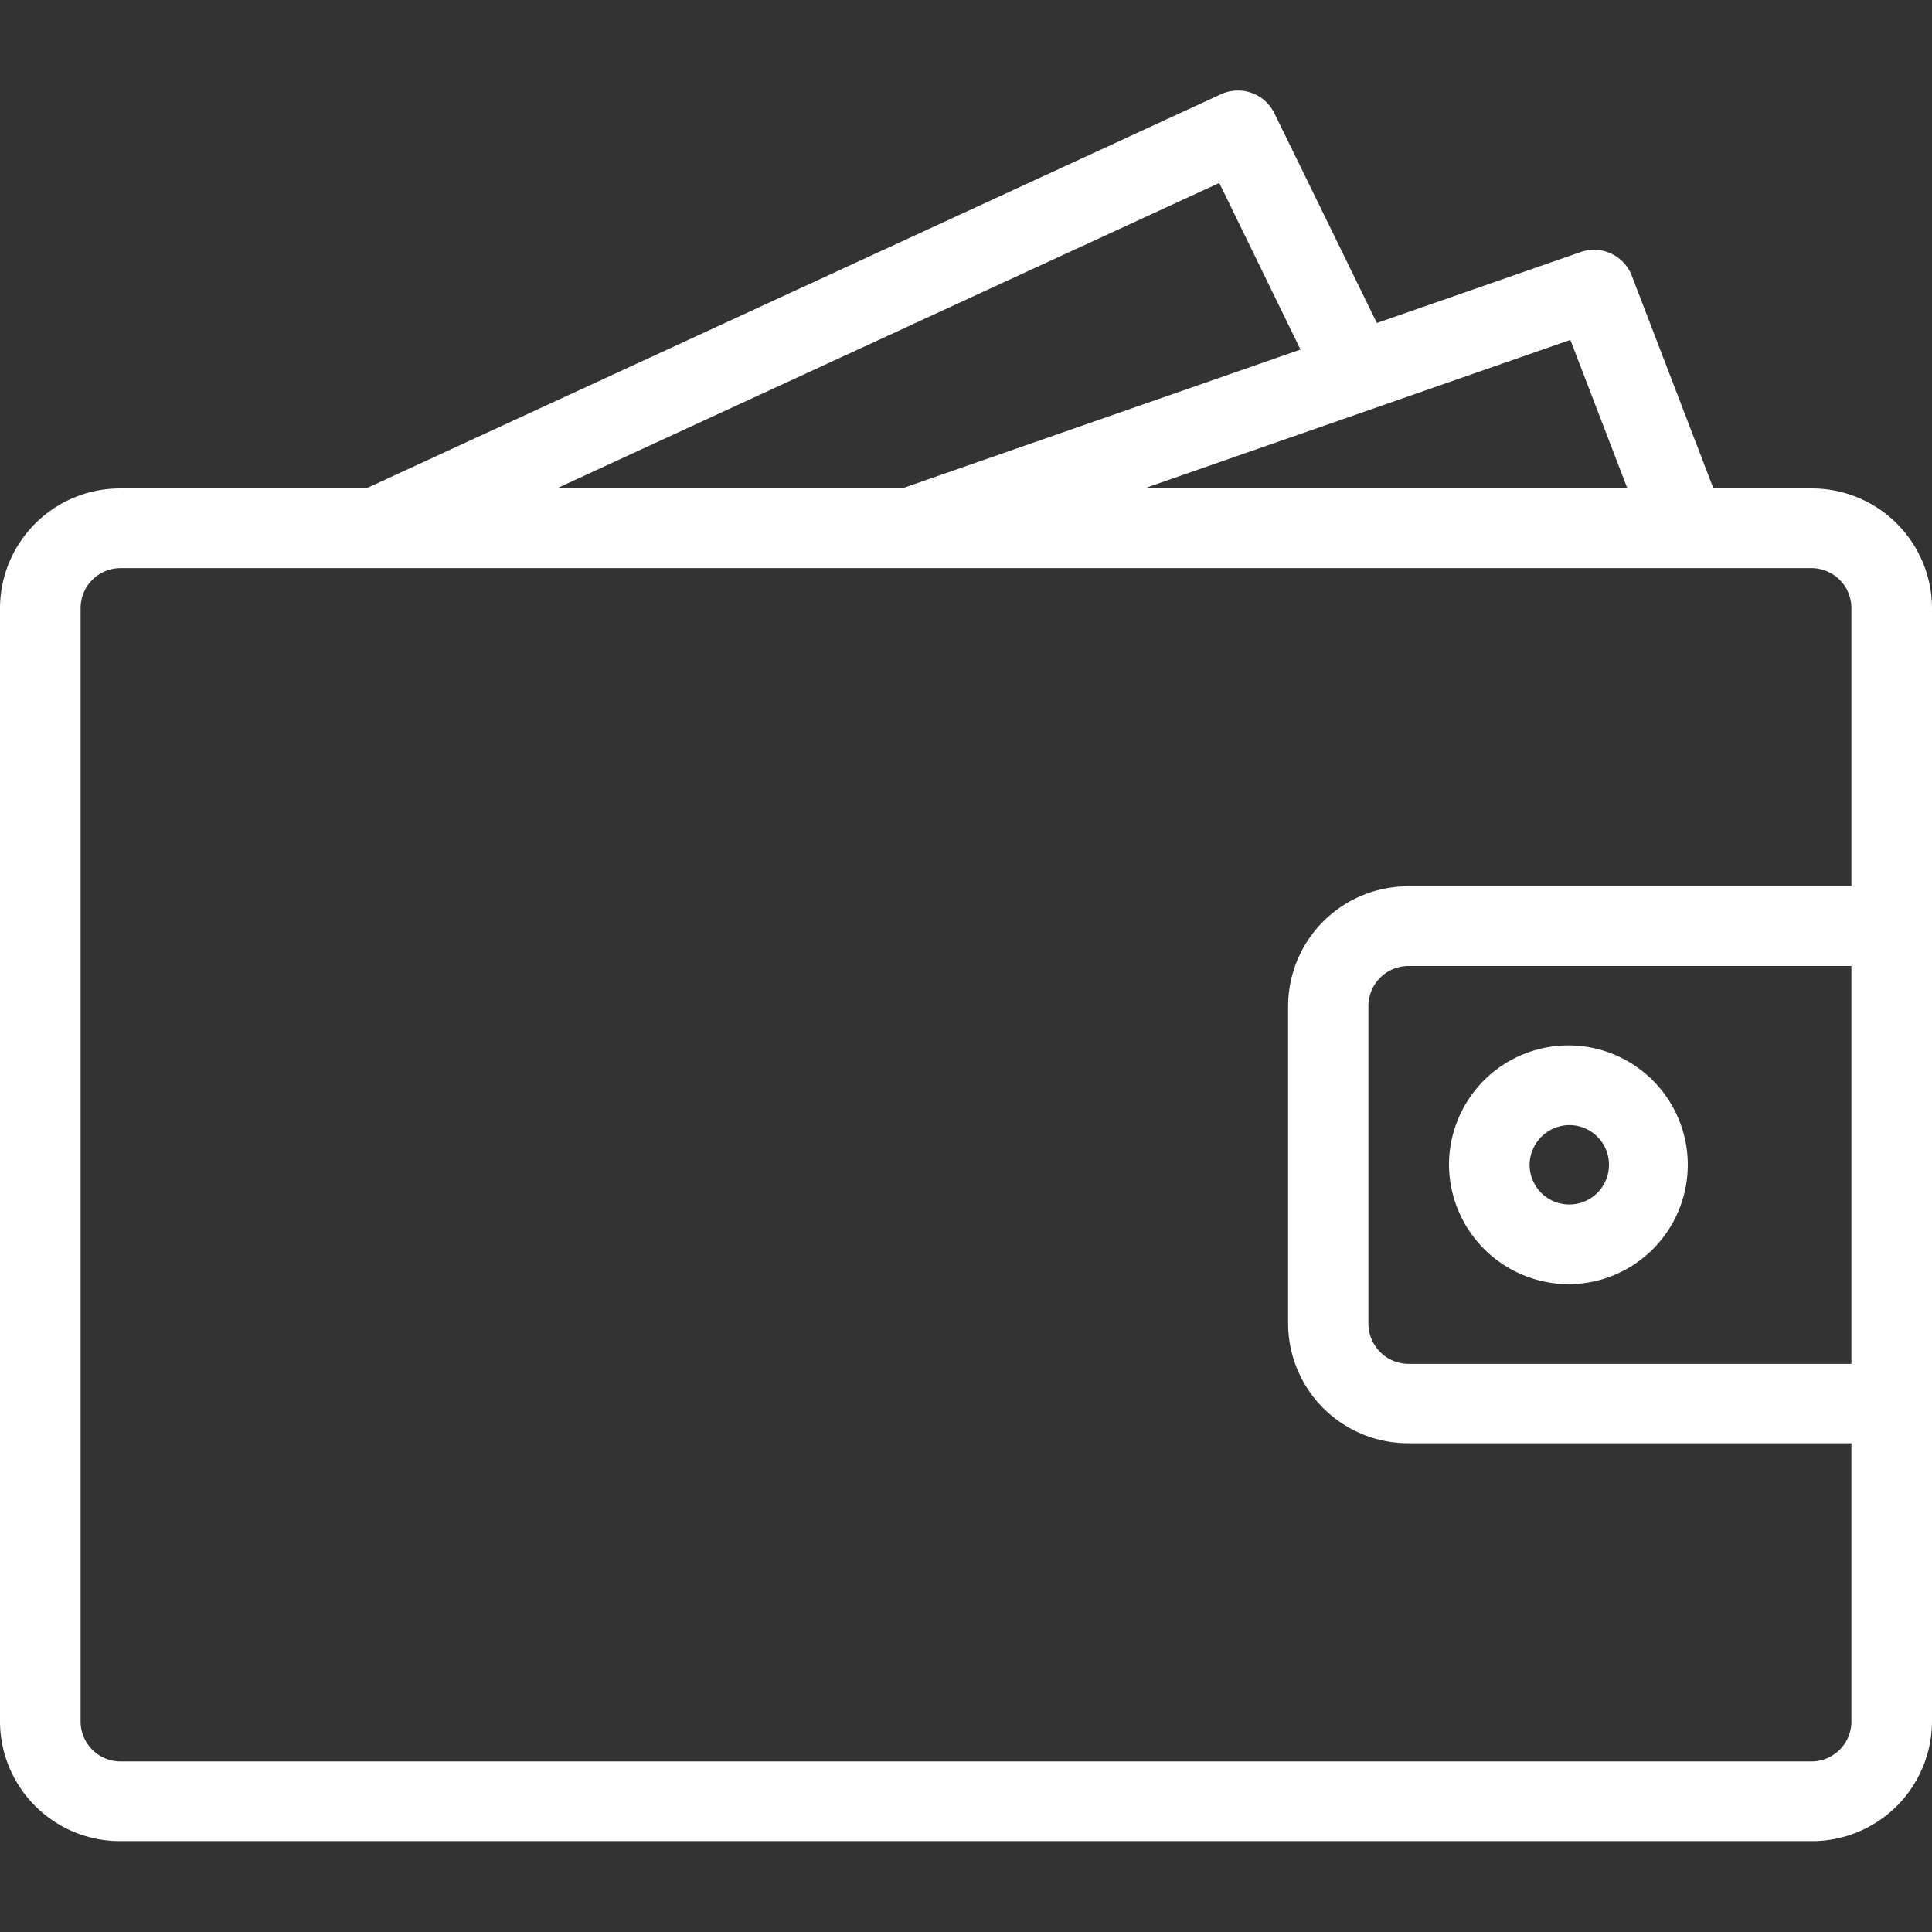
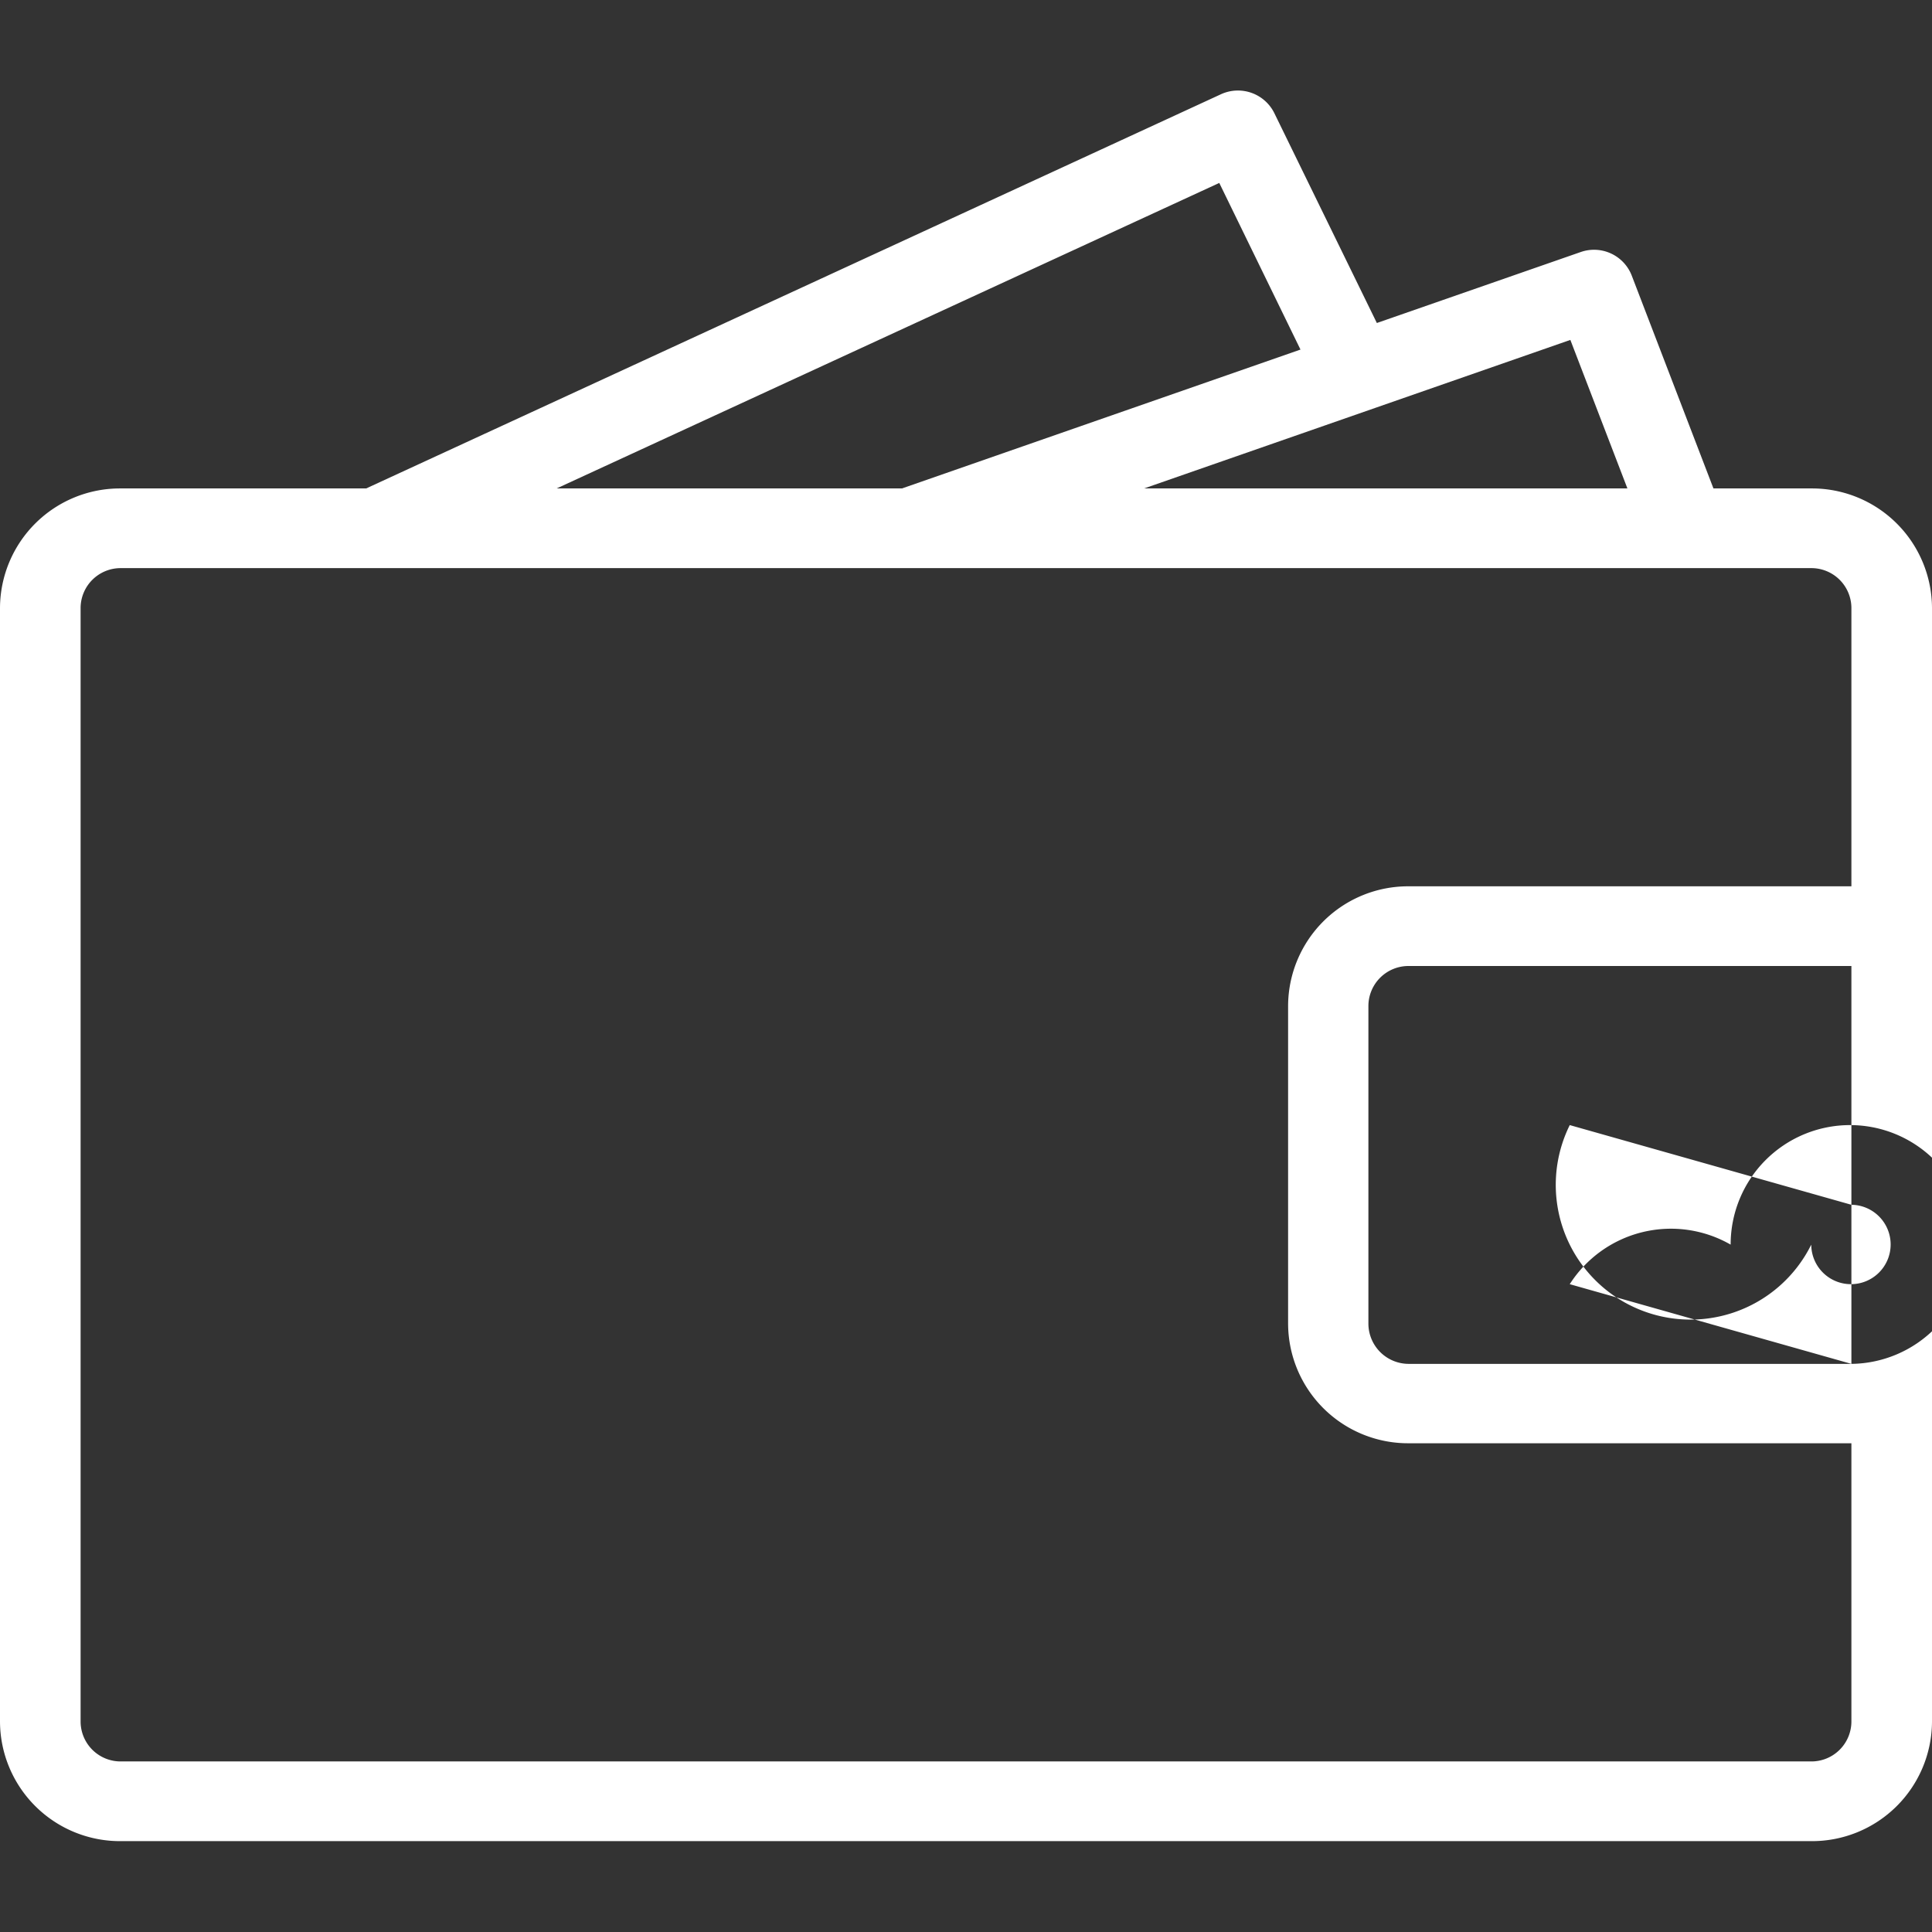
<svg xmlns="http://www.w3.org/2000/svg" width="32" height="32" viewBox="0 0 64 64">
  <rect x="0" y="0" width="64" height="64" fill="#333333" stroke="none" />
  <defs>
    <style>
      .cls-1 {
        fill: #fff;
        fill-rule: evenodd;
      }
    </style>
  </defs>
-   <path id="privatokonomi-hvid" class="cls-1" d="M3449,1132.18h-3.24l-2.71-7.06a1.339,1.339,0,0,0-1.69-.77l-6.75,2.35-3.4-6.96a1.345,1.345,0,0,0-1.76-.62l-28.32,13.06H3393a3.976,3.976,0,0,0-4,3.95v36.91a3.976,3.976,0,0,0,4,3.95h56a3.976,3.976,0,0,0,4-3.95v-36.91A3.976,3.976,0,0,0,3449,1132.18Zm-6.09,0H3426.9l14.12-4.92Zm-13.52-10.12,2.69,5.52-13.2,4.6h-11.44Zm19.61,52.29h-56a1.325,1.325,0,0,1-1.33-1.31v-36.91a1.325,1.325,0,0,1,1.33-1.31h56a1.325,1.325,0,0,1,1.33,1.31v9.23h-14.66a3.976,3.976,0,0,0-4,3.95v10.55a3.976,3.976,0,0,0,4,3.95h14.66v9.23A1.325,1.325,0,0,1,3449,1174.35Zm1.33-13.17h-14.66a1.336,1.336,0,0,1-1.34-1.32v-10.55a1.328,1.328,0,0,1,1.34-1.31h14.66v13.18Zm-9.33-2.64a3.955,3.955,0,1,0-4-3.95A3.976,3.976,0,0,0,3441,1158.54Zm0-5.27a1.315,1.315,0,1,1-1.33,1.32A1.327,1.327,0,0,1,3441,1153.27Z" transform="translate(-3389 -1116)" />
+   <path id="privatokonomi-hvid" class="cls-1" d="M3449,1132.18h-3.24l-2.71-7.06a1.339,1.339,0,0,0-1.69-.77l-6.75,2.35-3.4-6.96a1.345,1.345,0,0,0-1.76-.62l-28.32,13.06H3393a3.976,3.976,0,0,0-4,3.95v36.91a3.976,3.976,0,0,0,4,3.95h56a3.976,3.976,0,0,0,4-3.95v-36.91A3.976,3.976,0,0,0,3449,1132.18Zm-6.09,0H3426.9l14.12-4.92Zm-13.52-10.12,2.69,5.52-13.2,4.6h-11.44Zm19.61,52.29h-56a1.325,1.325,0,0,1-1.33-1.31v-36.91a1.325,1.325,0,0,1,1.33-1.31h56a1.325,1.325,0,0,1,1.33,1.31v9.23h-14.66a3.976,3.976,0,0,0-4,3.95v10.55a3.976,3.976,0,0,0,4,3.95h14.66v9.23A1.325,1.325,0,0,1,3449,1174.35Zm1.33-13.17h-14.66a1.336,1.336,0,0,1-1.34-1.32v-10.55a1.328,1.328,0,0,1,1.34-1.31h14.66v13.18Za3.955,3.955,0,1,0-4-3.95A3.976,3.976,0,0,0,3441,1158.54Zm0-5.27a1.315,1.315,0,1,1-1.33,1.32A1.327,1.327,0,0,1,3441,1153.27Z" transform="translate(-3389 -1116)" />
</svg>